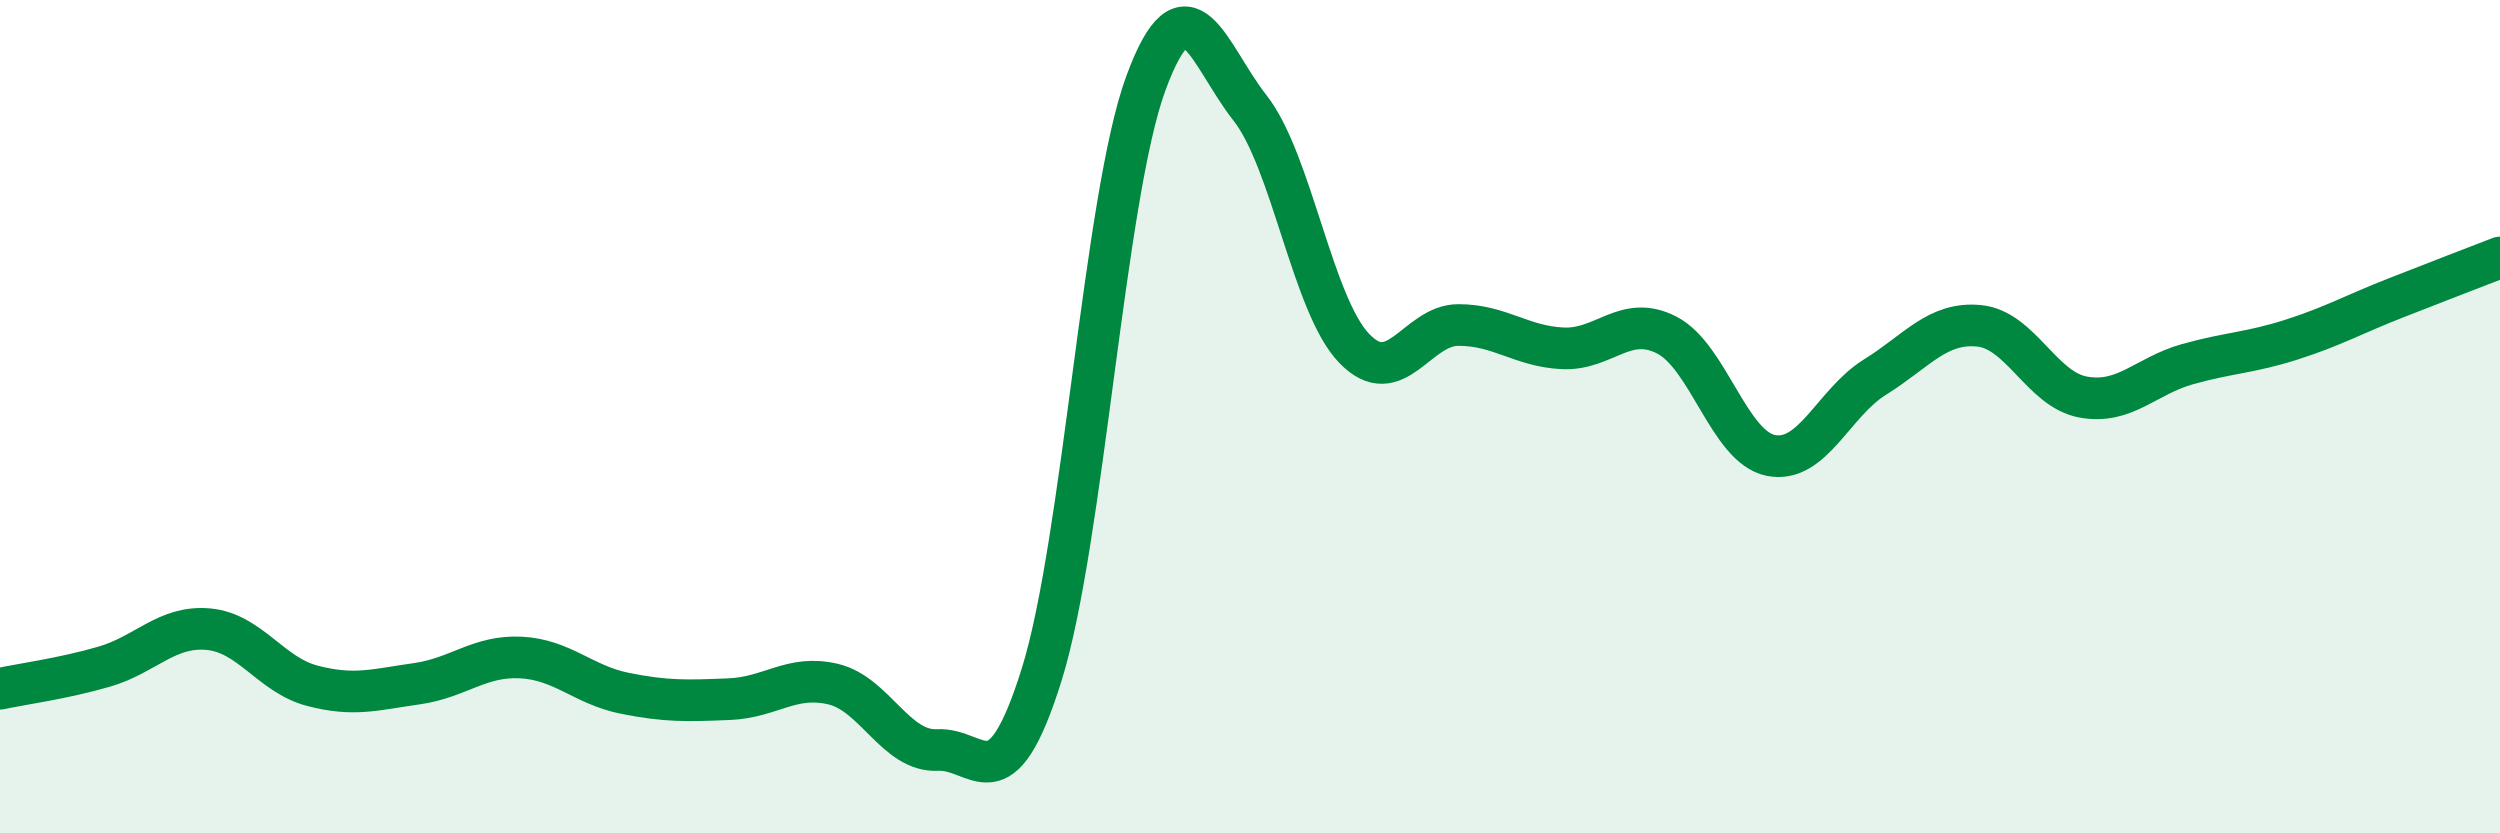
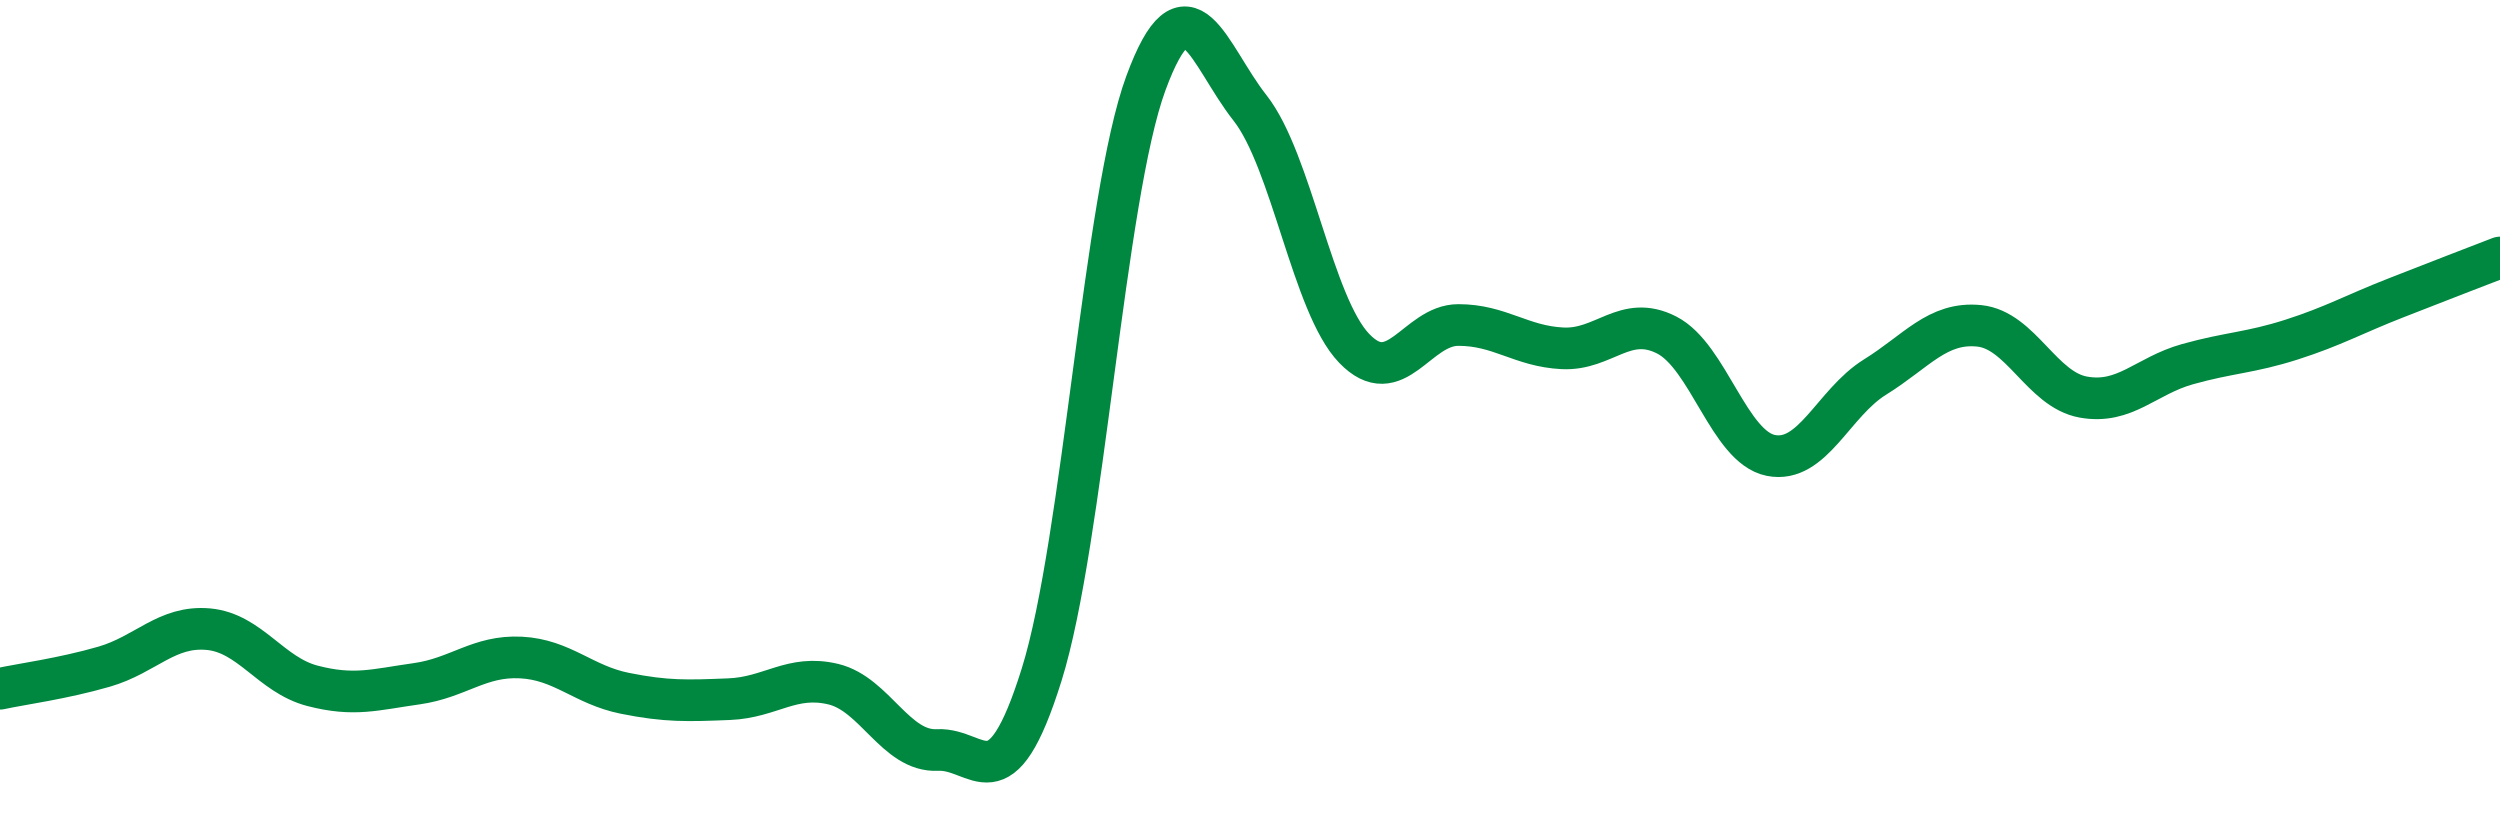
<svg xmlns="http://www.w3.org/2000/svg" width="60" height="20" viewBox="0 0 60 20">
-   <path d="M 0,16.53 C 0.5,16.42 1.5,16.29 2.5,16 C 3.5,15.71 4,15.01 5,15.1 C 6,15.19 6.5,16.2 7.5,16.46 C 8.5,16.72 9,16.55 10,16.41 C 11,16.27 11.5,15.73 12.5,15.78 C 13.5,15.83 14,16.44 15,16.64 C 16,16.84 16.5,16.82 17.5,16.78 C 18.5,16.74 19,16.18 20,16.42 C 21,16.66 21.5,18.05 22.5,18 C 23.5,17.95 24,19.39 25,16.19 C 26,12.99 26.5,4.72 27.5,2 C 28.5,-0.72 29,1.32 30,2.59 C 31,3.86 31.5,7.32 32.5,8.36 C 33.5,9.4 34,7.8 35,7.8 C 36,7.8 36.5,8.31 37.5,8.36 C 38.5,8.41 39,7.53 40,8.04 C 41,8.55 41.5,10.73 42.5,10.93 C 43.5,11.13 44,9.67 45,9.05 C 46,8.43 46.5,7.72 47.5,7.82 C 48.5,7.92 49,9.35 50,9.53 C 51,9.71 51.5,9.02 52.5,8.74 C 53.5,8.46 54,8.47 55,8.15 C 56,7.83 56.5,7.54 57.5,7.15 C 58.5,6.76 59.5,6.37 60,6.18L60 20L0 20Z" fill="#008740" opacity="0.1" stroke-linecap="round" stroke-linejoin="round" />
  <path d="M 0,16.53 C 0.5,16.42 1.5,16.29 2.5,16 C 3.5,15.71 4,15.01 5,15.1 C 6,15.19 6.5,16.2 7.5,16.46 C 8.5,16.72 9,16.55 10,16.41 C 11,16.27 11.5,15.73 12.5,15.78 C 13.5,15.83 14,16.44 15,16.64 C 16,16.84 16.5,16.82 17.5,16.78 C 18.5,16.74 19,16.18 20,16.42 C 21,16.66 21.5,18.05 22.5,18 C 23.5,17.95 24,19.39 25,16.19 C 26,12.99 26.5,4.72 27.5,2 C 28.5,-0.72 29,1.32 30,2.59 C 31,3.86 31.5,7.32 32.5,8.36 C 33.5,9.4 34,7.8 35,7.8 C 36,7.8 36.5,8.31 37.5,8.36 C 38.5,8.41 39,7.53 40,8.04 C 41,8.55 41.5,10.73 42.5,10.93 C 43.5,11.13 44,9.67 45,9.05 C 46,8.43 46.5,7.72 47.5,7.82 C 48.5,7.92 49,9.35 50,9.53 C 51,9.71 51.5,9.02 52.5,8.74 C 53.5,8.46 54,8.47 55,8.15 C 56,7.83 56.5,7.54 57.5,7.15 C 58.5,6.76 59.5,6.37 60,6.18" stroke="#008740" stroke-width="1" fill="none" stroke-linecap="round" stroke-linejoin="round" />
</svg>